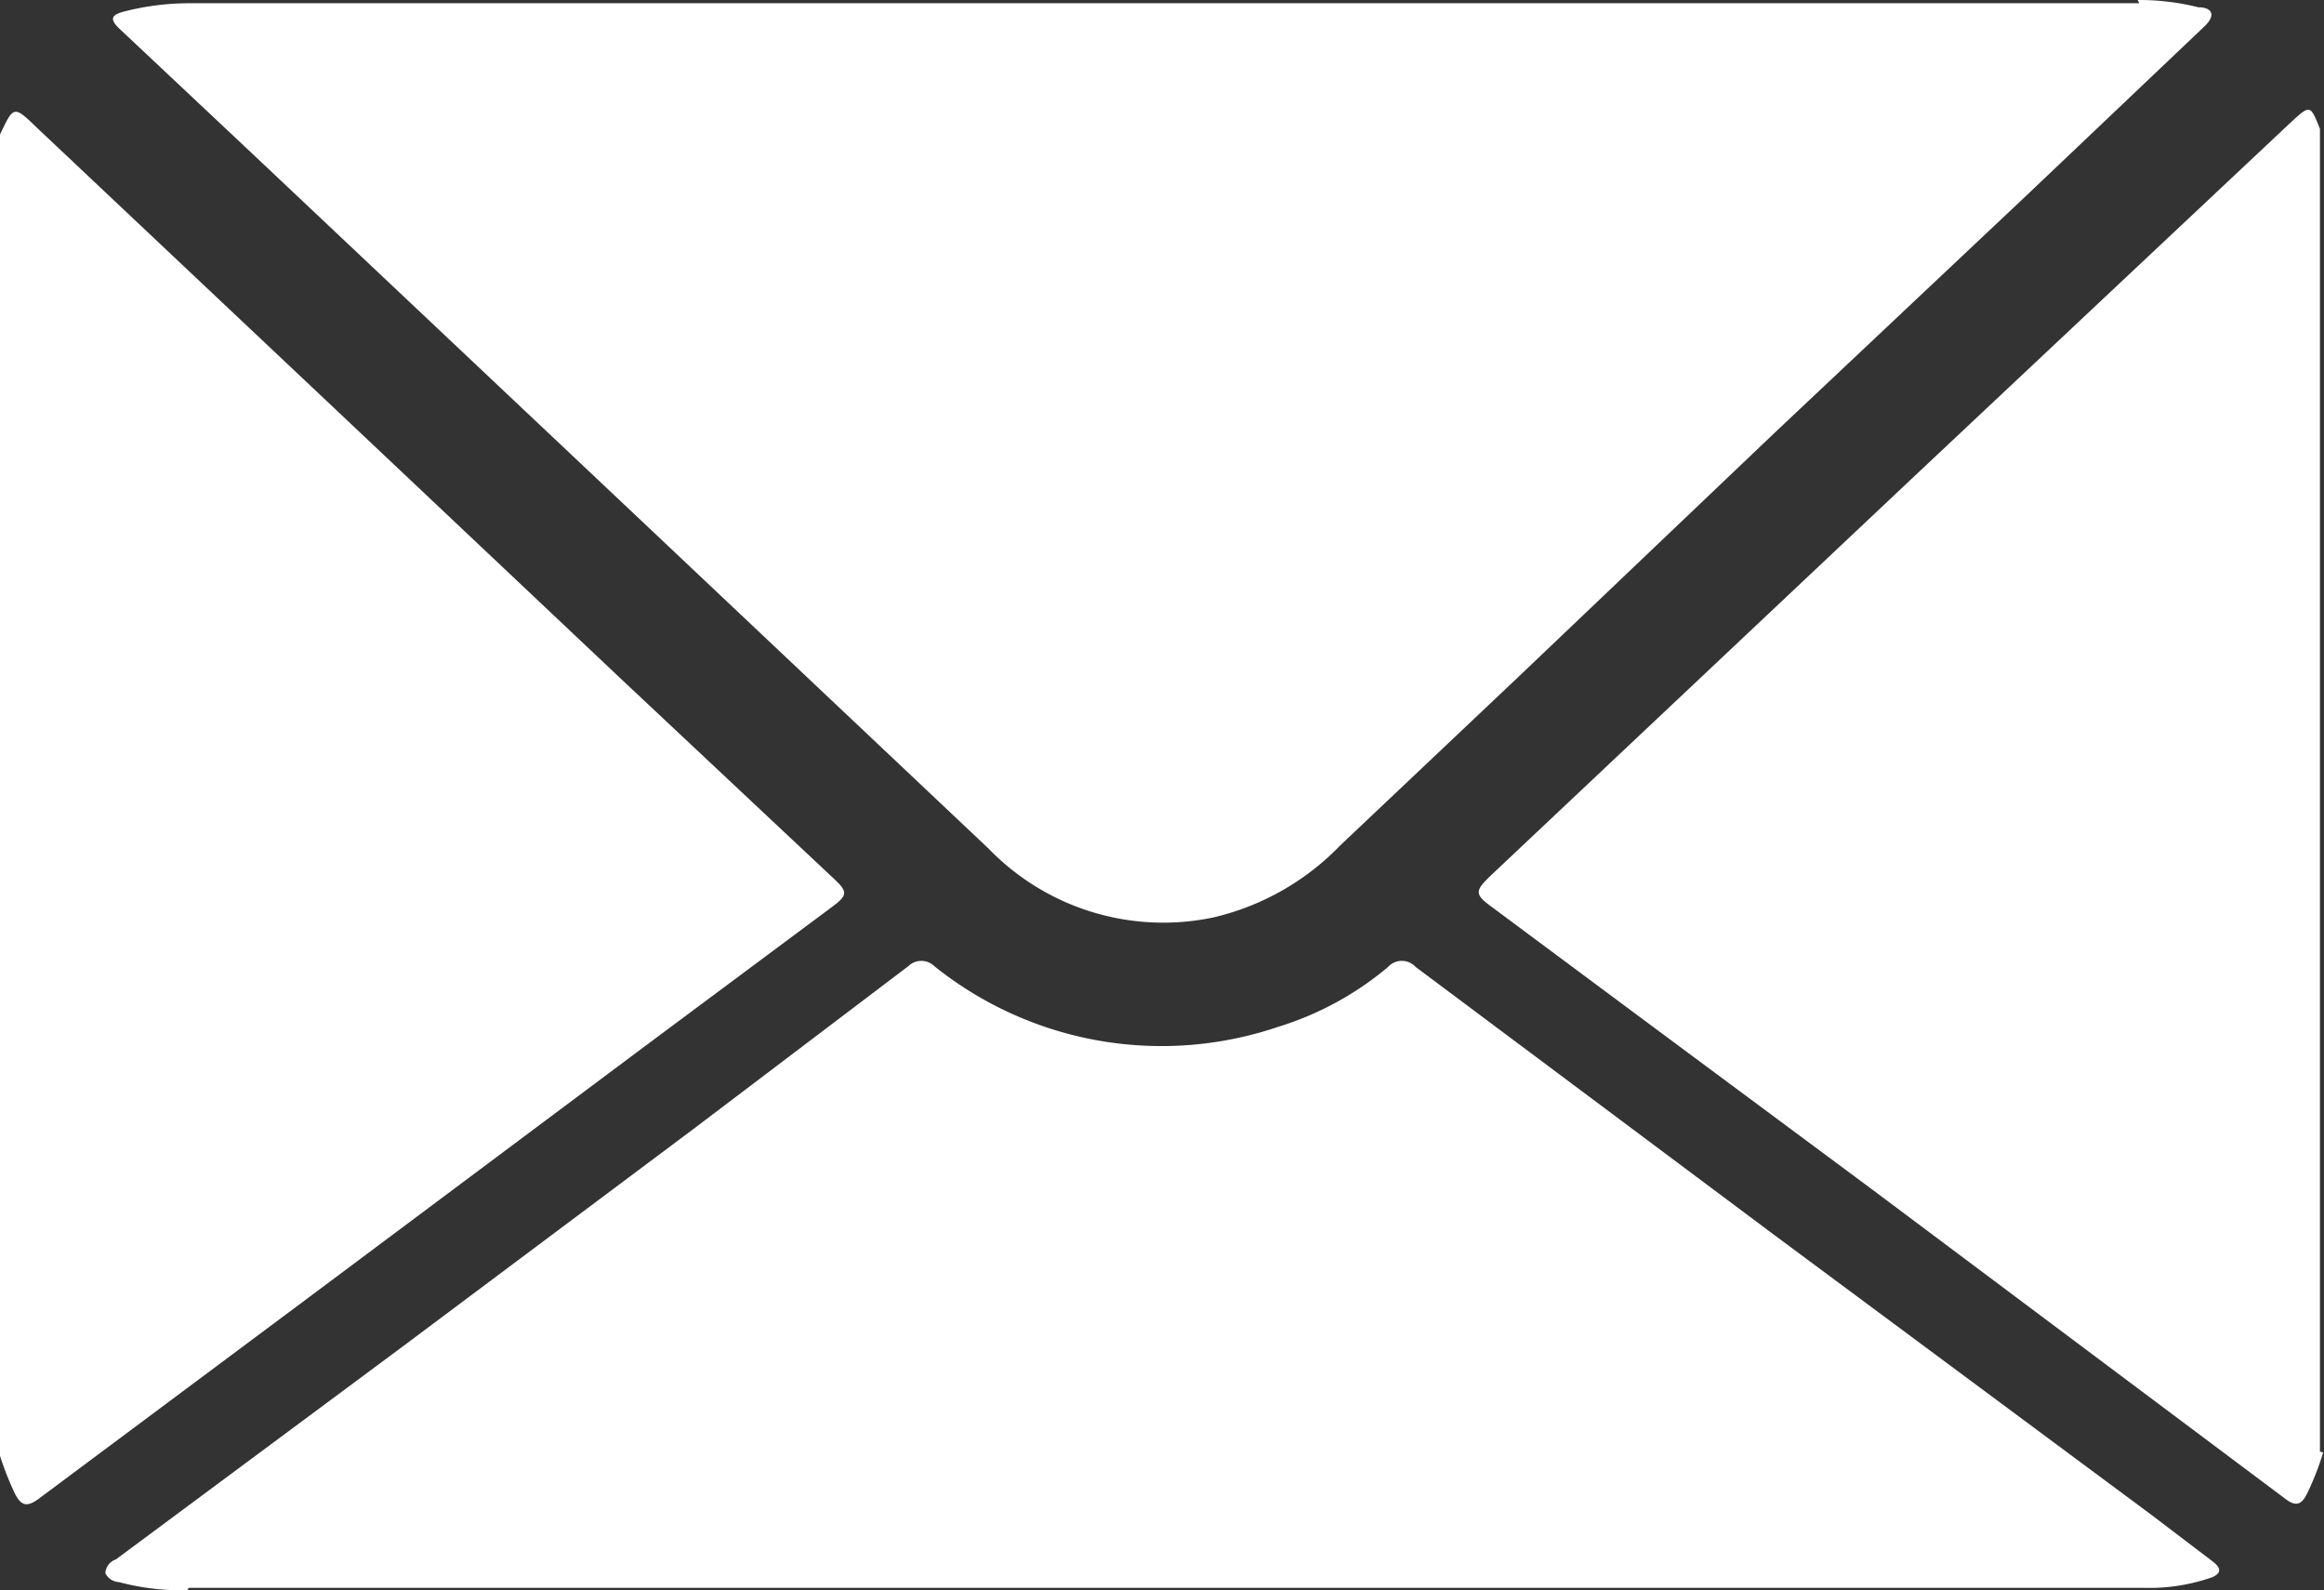
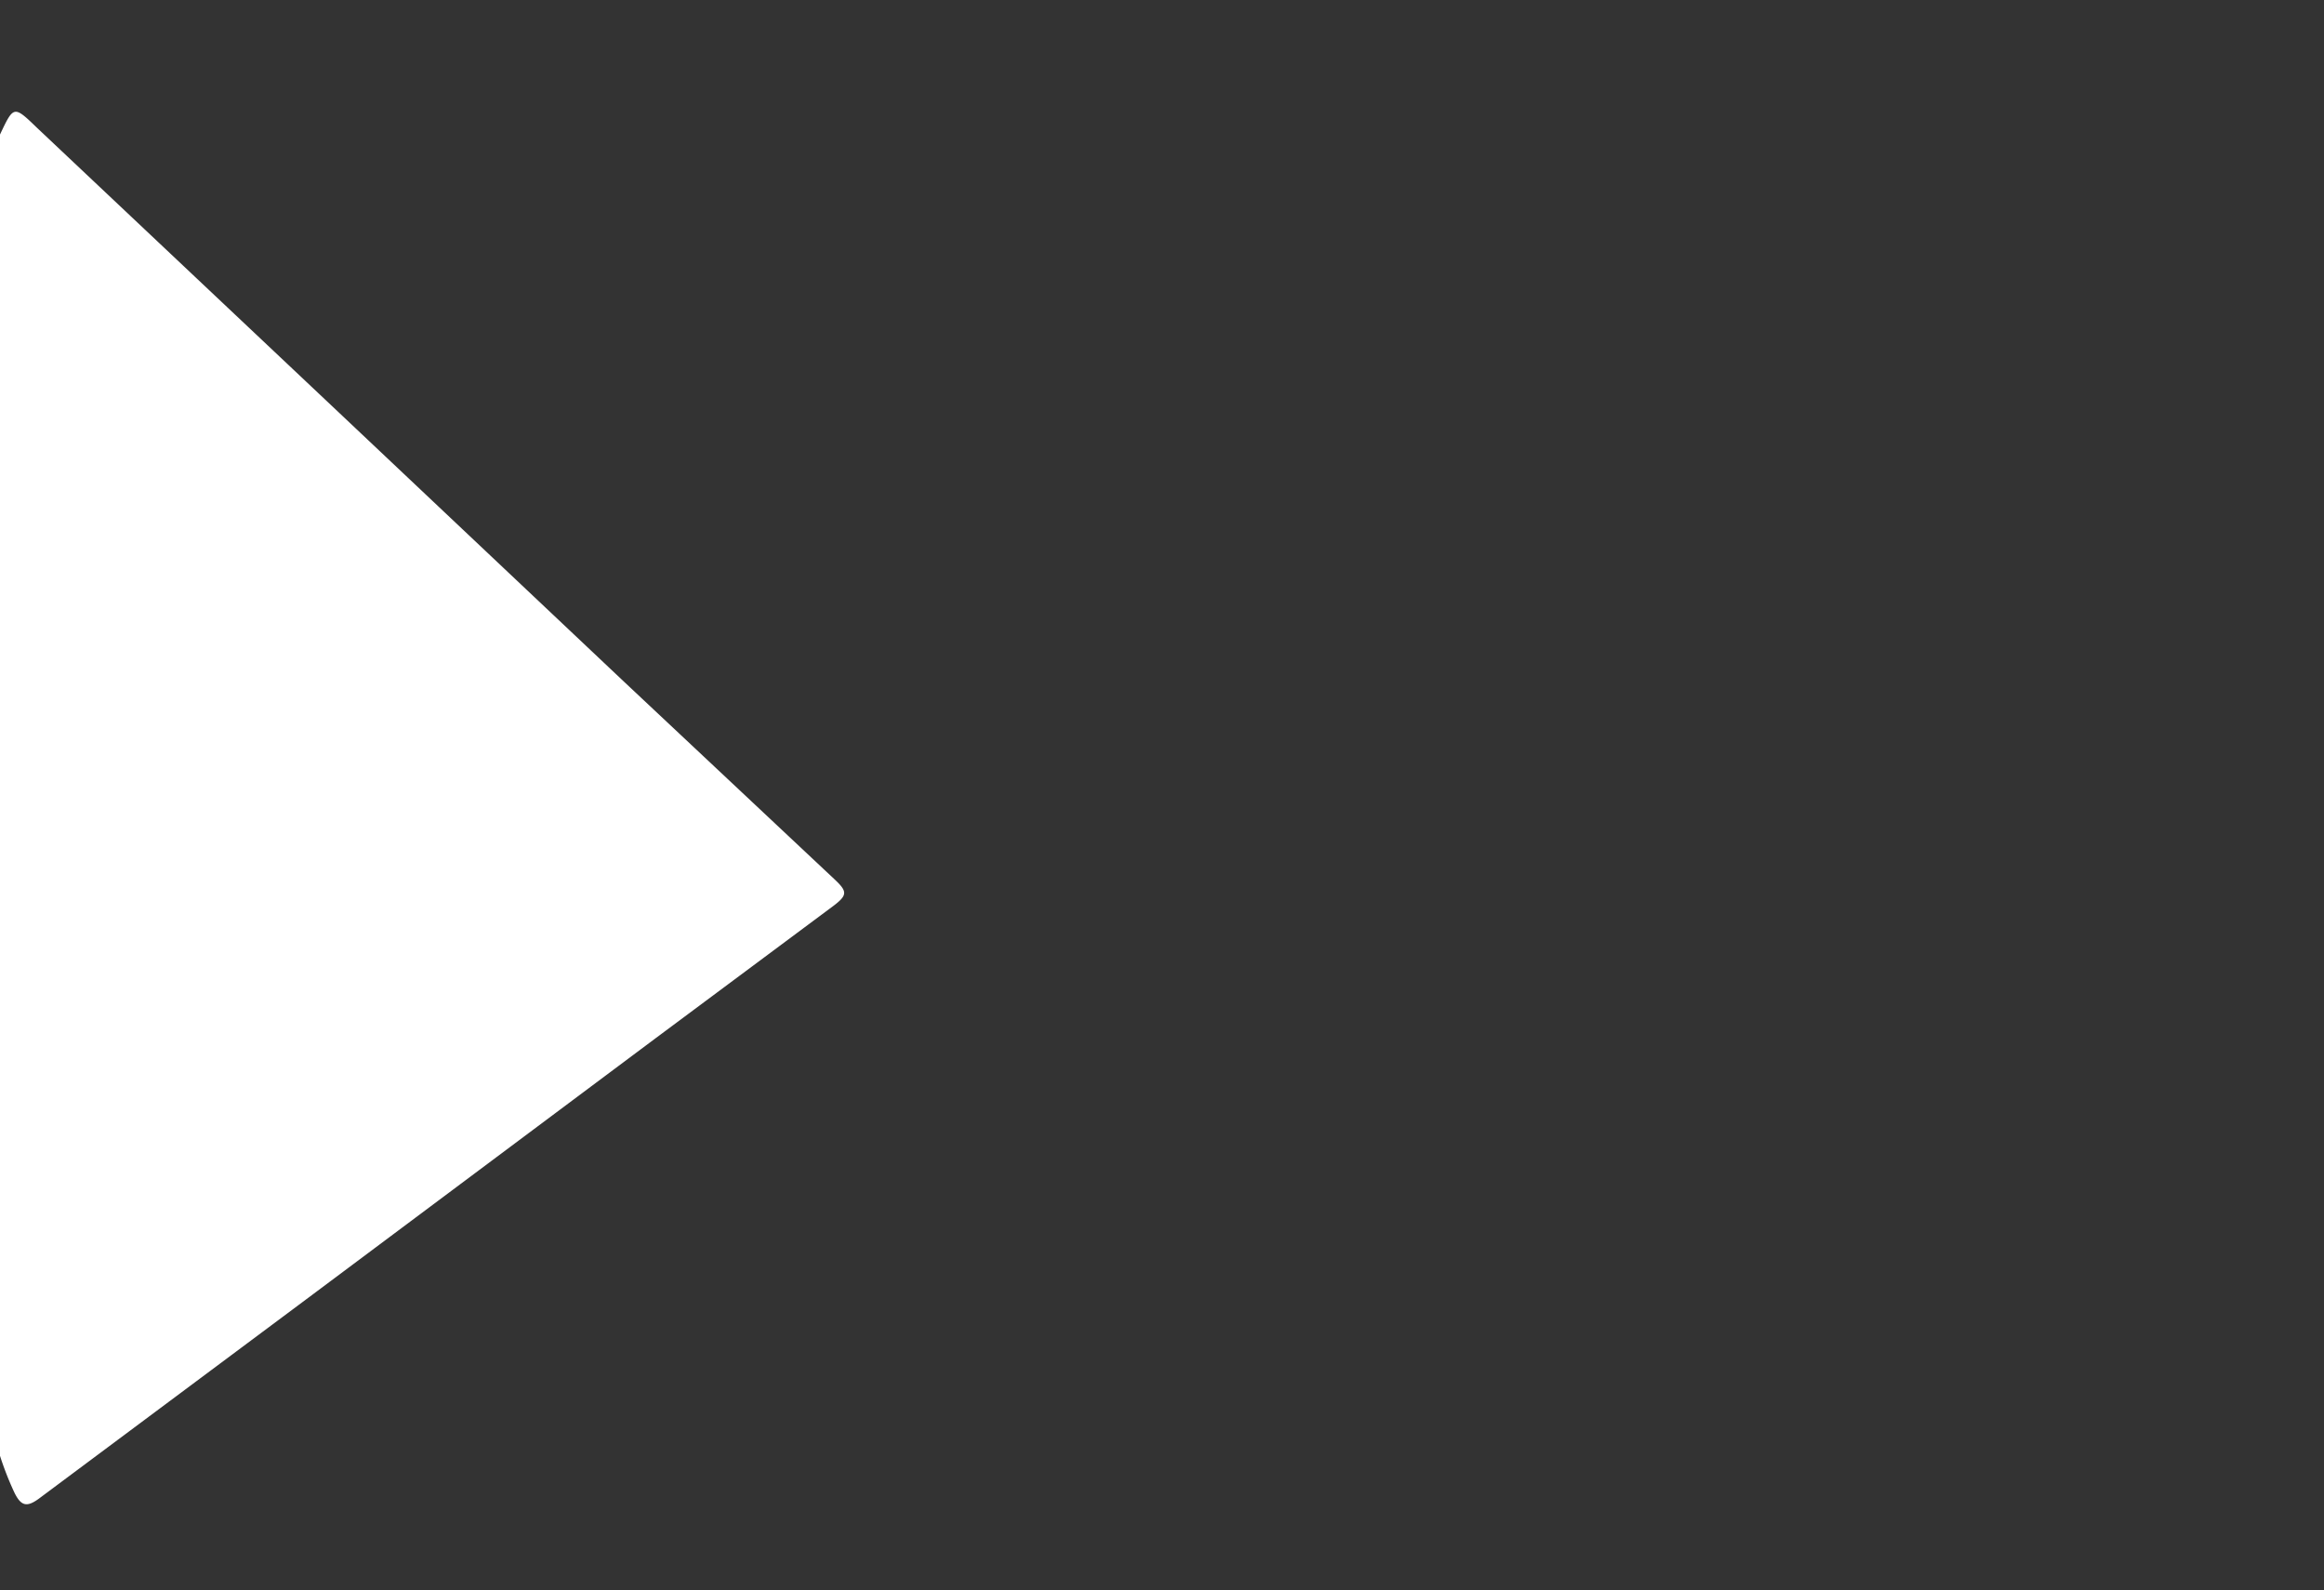
<svg xmlns="http://www.w3.org/2000/svg" id="Capa_1" data-name="Capa 1" viewBox="0 0 28.68 19.62">
  <rect x="0" y="0" width="28.68" height="19.62" fill="#333333" stroke="none" />
  <defs>
    <style>.cls-1{fill:#fff;}</style>
  </defs>
  <title>mail</title>
  <g id="NYsQiG">
    <path class="cls-1" d="M1293.13,692.55c0.17-.36.17-0.36,0.46-0.08l3.68,3.47,3.56,3.36,2.6,2.44c0.17,0.16.16,0.2-.06,0.36l-2.15,1.6-4.31,3.22-3.3,2.46c-0.15.11-.22,0.09-0.3-0.07a3.81,3.81,0,0,1-.19-0.49V692.55Z" transform="translate(-1293.13 -690.89)" />
-     <path class="cls-1" d="M1321.8,708.81a3.47,3.47,0,0,1-.2.51c-0.07.14-.14,0.16-0.27,0.06l-5.09-3.81-2.83-2.1-1.87-1.39c-0.22-.16-0.21-0.2,0-0.4l5.21-4.91,4.65-4.37c0.24-.22.24-0.22,0.36,0.08l0,0.06v16.26Z" transform="translate(-1293.13 -690.89)" />
-     <path class="cls-1" d="M1319.51,690.89a3,3,0,0,1,.75.09c0.16,0,.23.09,0.07,0.24l-2.19,2.08-3.11,2.93-3.15,3-2.21,2.09a3.18,3.18,0,0,1-1.57.89,3,3,0,0,1-2.77-.85l-4.29-4.05-4.76-4.49-1.67-1.57c-0.14-.13-0.1-0.18.06-0.22a3.24,3.24,0,0,1,.79-0.1h24.07Z" transform="translate(-1293.13 -690.89)" />
-     <path class="cls-1" d="M1295.44,710.51a3,3,0,0,1-.84-0.1,0.2,0.2,0,0,1-.17-0.11,0.19,0.19,0,0,1,.13-0.17l3.53-2.62,3.61-2.7,2.64-2a0.23,0.23,0,0,1,.32,0,4.48,4.48,0,0,0,4.24.75,3.87,3.87,0,0,0,1.36-.74,0.23,0.23,0,0,1,.34,0l4.43,3.31,4.65,3.45,0.75,0.57c0.12,0.09.11,0.15,0,.2a2.35,2.35,0,0,1-.86.13h-24.11Z" transform="translate(-1293.13 -690.89)" />
  </g>
</svg>